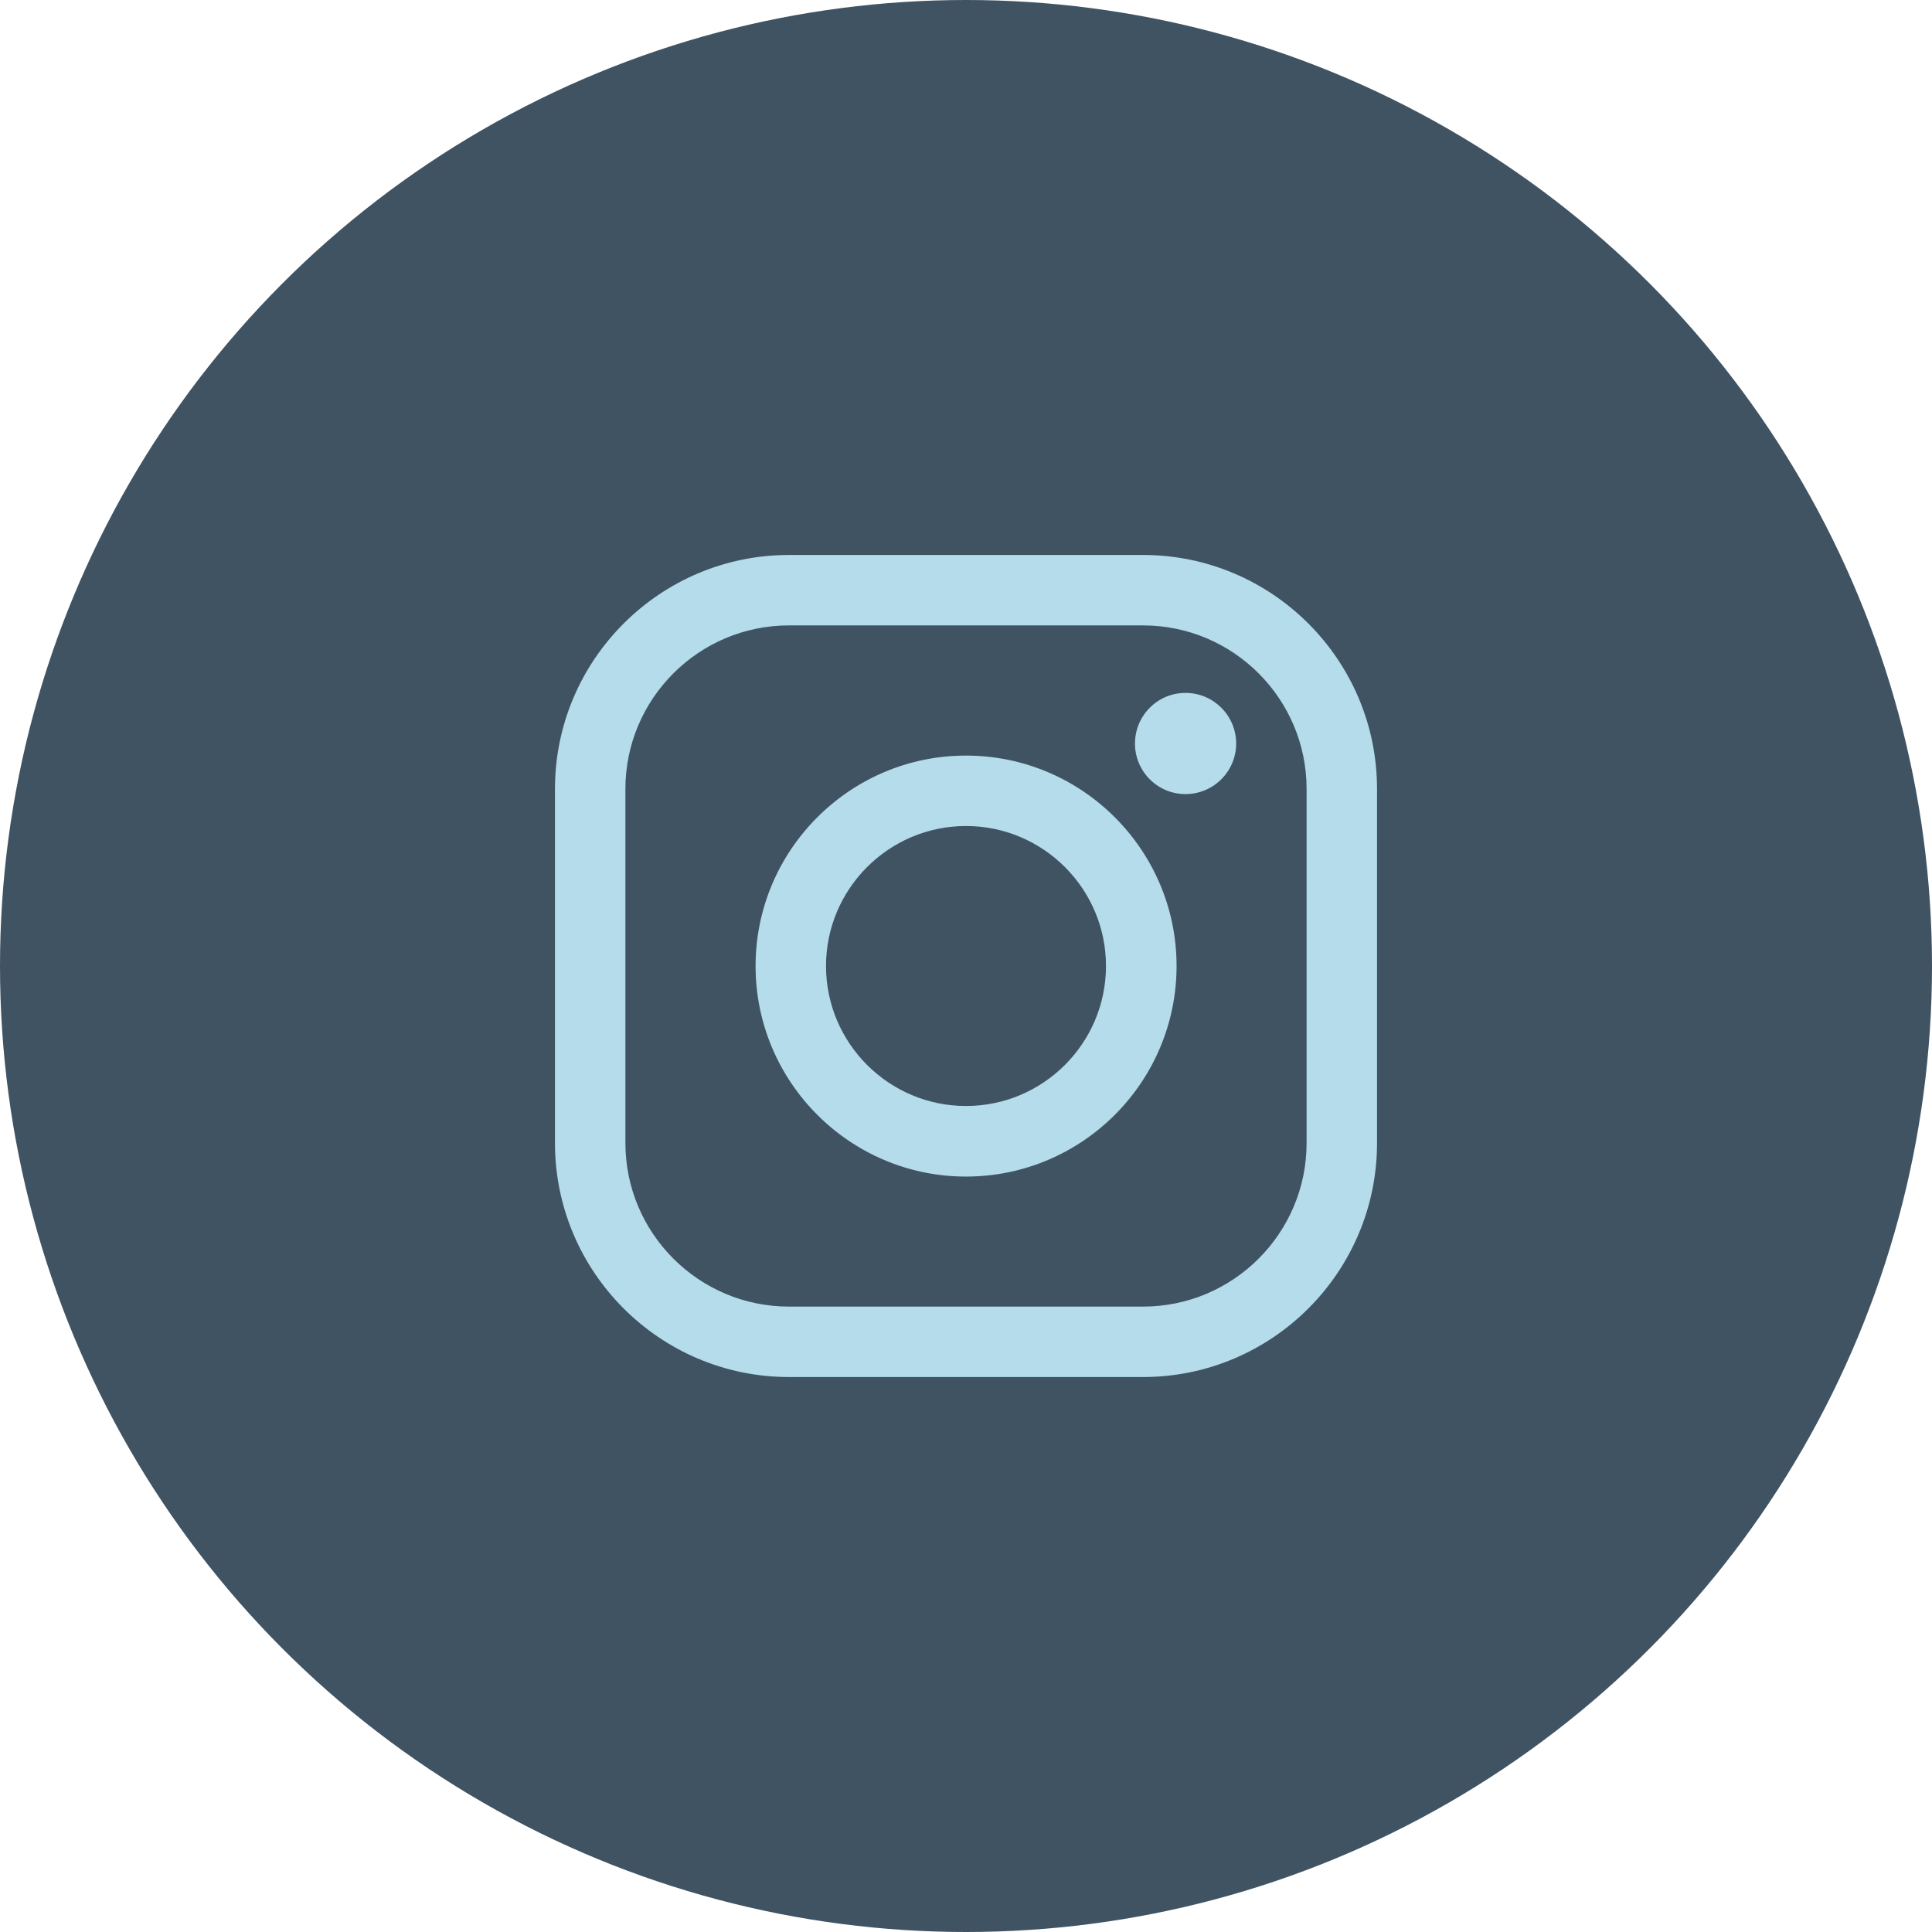
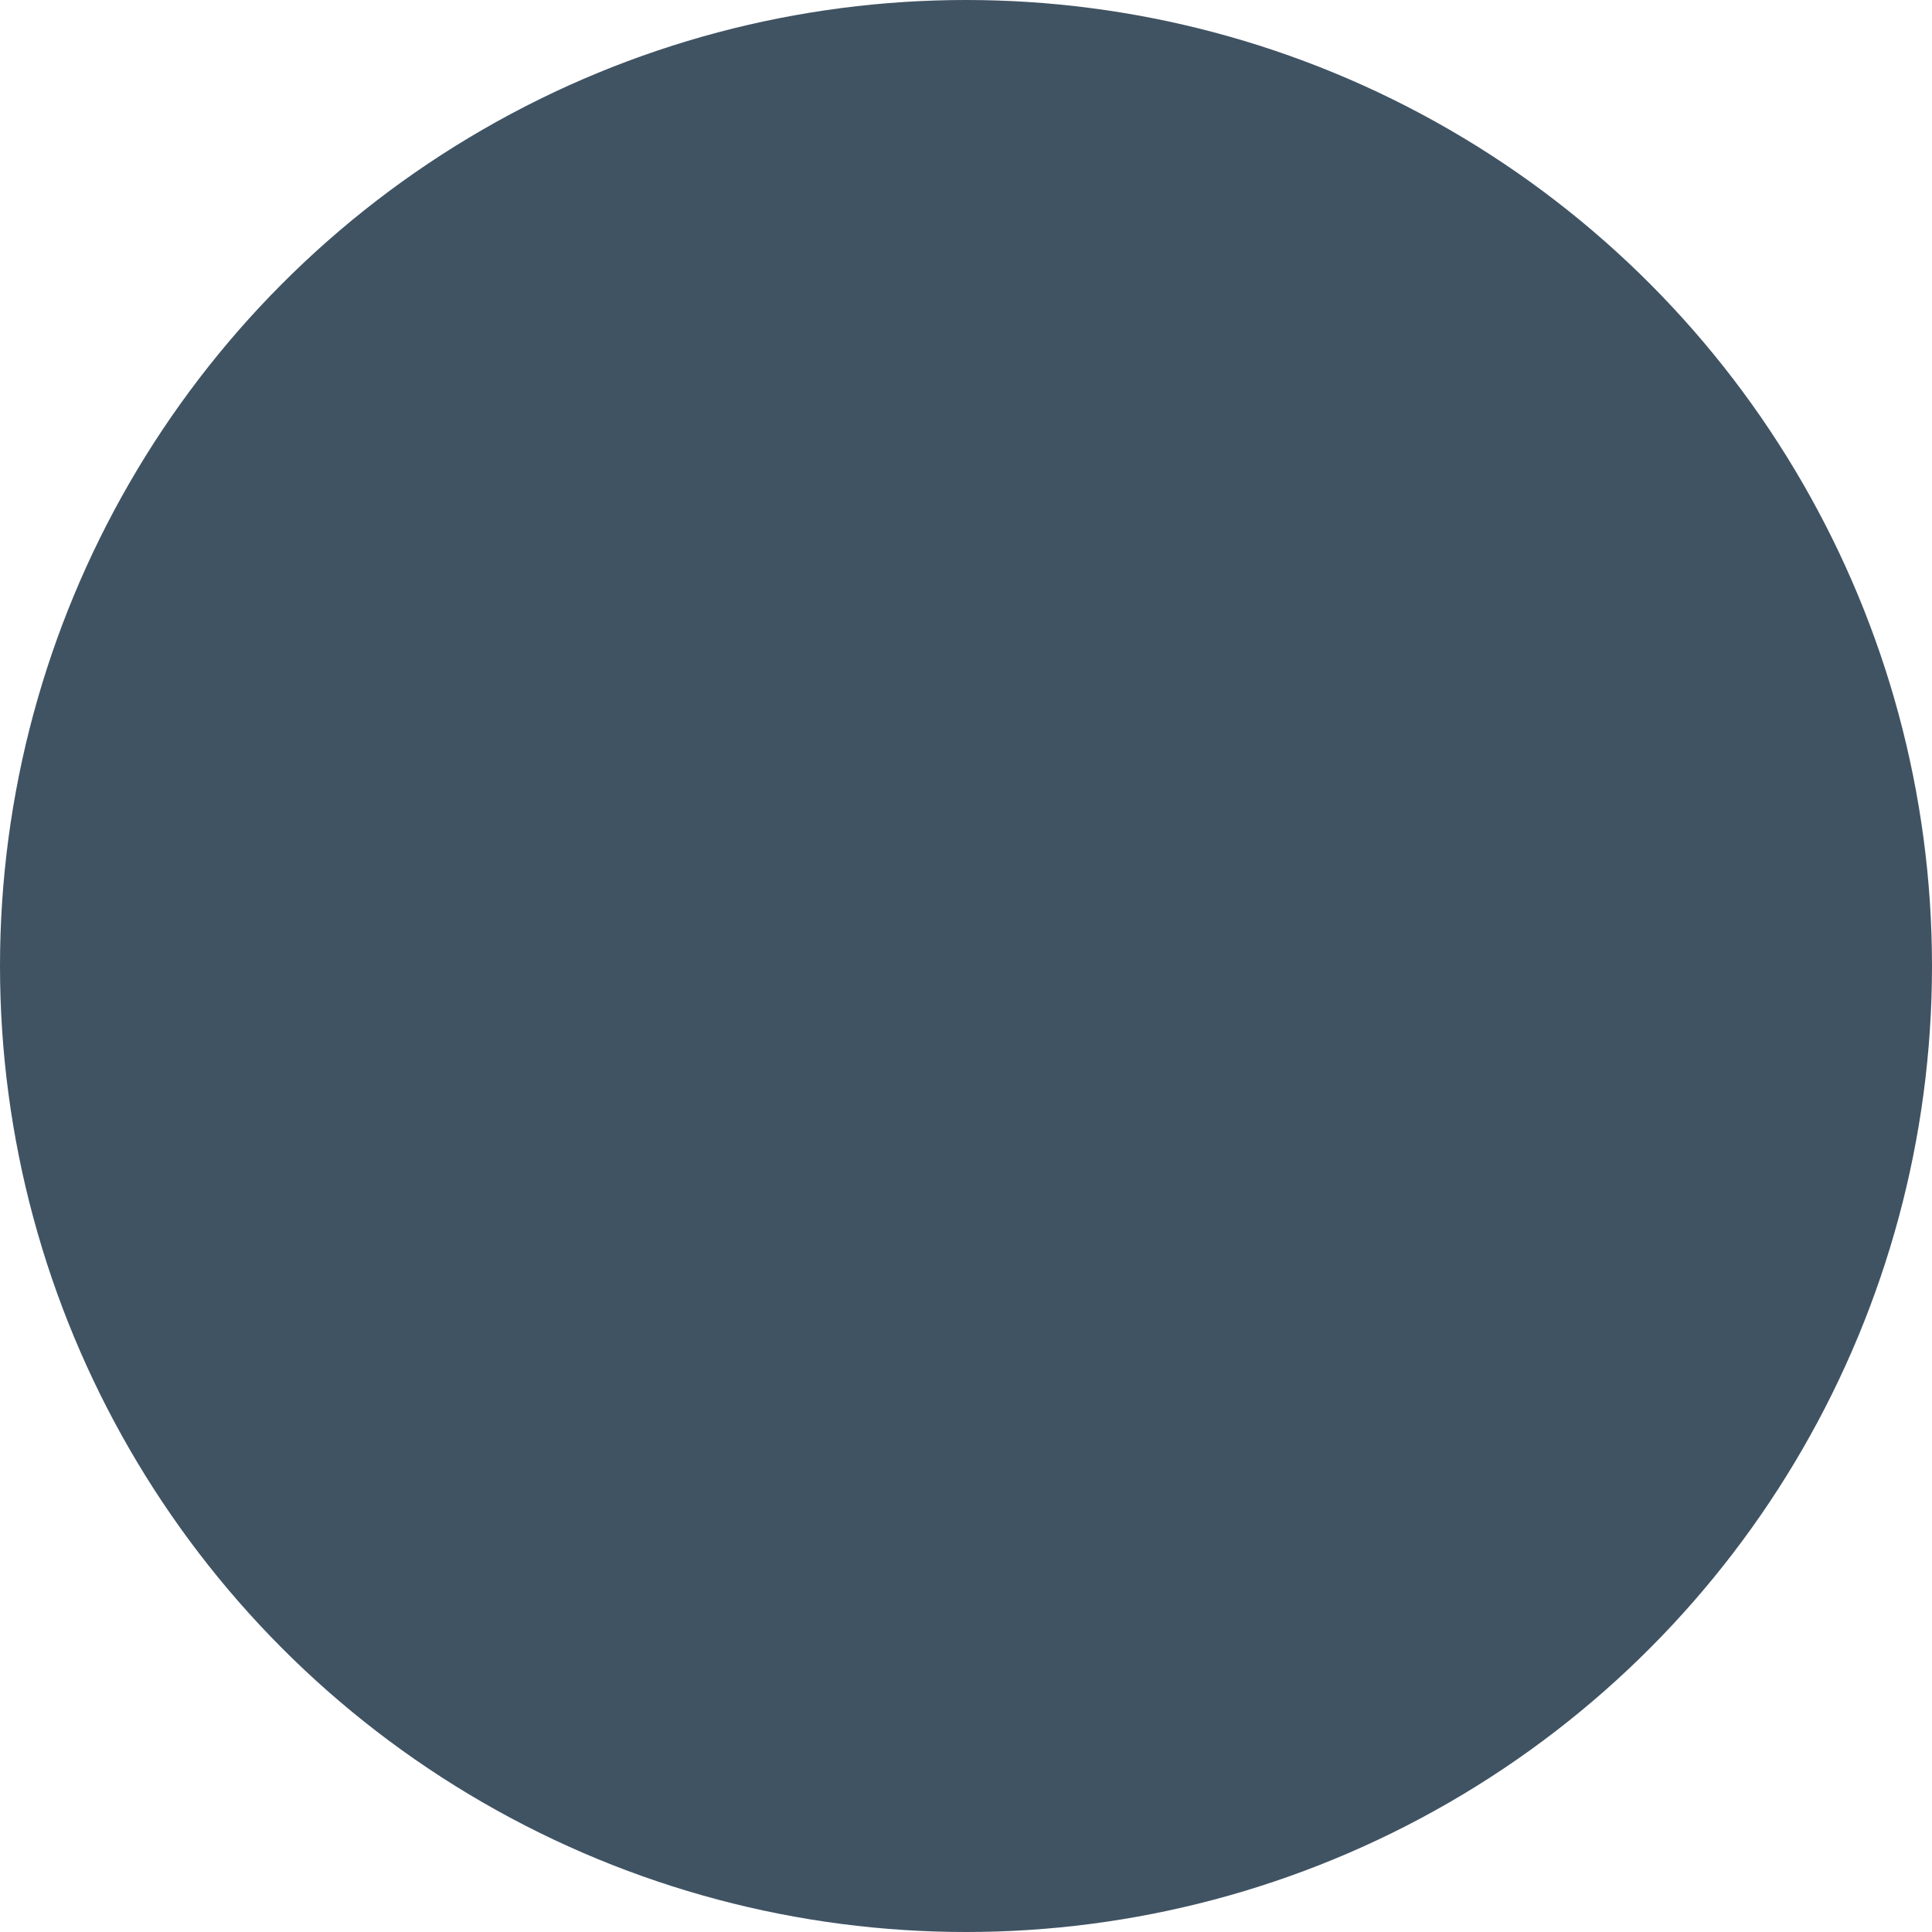
<svg xmlns="http://www.w3.org/2000/svg" xml:space="preserve" width="813px" height="813px" version="1.1" style="shape-rendering:geometricPrecision; text-rendering:geometricPrecision; image-rendering:optimizeQuality; fill-rule:evenodd; clip-rule:evenodd" viewBox="0 0 131.94 131.94">
  <defs>
    <style type="text/css">
   
    .fil0 {fill:#405363}
    .fil1 {fill:#B5DCEB;fill-rule:nonzero}
   
  </style>
  </defs>
  <g id="Layer_x0020_1">
    <circle class="fil0" cx="65.97" cy="65.97" r="65.97" />
-     <path class="fil1" d="M53.88 42.71c-6.16,0 -11.17,5.01 -11.17,11.17l0 24.18c0,6.16 5.01,11.17 11.17,11.17l24.18 0c6.16,0 11.17,-5.01 11.17,-11.17l0 -24.18c0,-6.16 -5.01,-11.17 -11.17,-11.17l-24.18 0zm30.54 8.07c0,1.9 -1.55,3.45 -3.46,3.45 -1.91,0 -3.45,-1.55 -3.45,-3.45 0,-1.91 1.54,-3.46 3.45,-3.46 1.91,0 3.46,1.55 3.46,3.46zm-18.45 5.63c-5.27,0 -9.56,4.29 -9.56,9.56 0,5.27 4.29,9.56 9.56,9.56 5.27,0 9.56,-4.29 9.56,-9.56 0,-5.27 -4.29,-9.56 -9.56,-9.56zm0 23.94c-7.92,0 -14.37,-6.45 -14.37,-14.38 0,-7.92 6.45,-14.37 14.37,-14.37 7.93,0 14.38,6.45 14.38,14.37 0,7.93 -6.45,14.38 -14.38,14.38zm12.09 13.69l-24.18 0c-8.81,0 -15.98,-7.17 -15.98,-15.98l0 -24.18c0,-8.81 7.17,-15.98 15.98,-15.98l24.18 0c8.81,0 15.98,7.17 15.98,15.98l0 24.18c0,8.81 -7.17,15.98 -15.98,15.98z" />
  </g>
</svg>